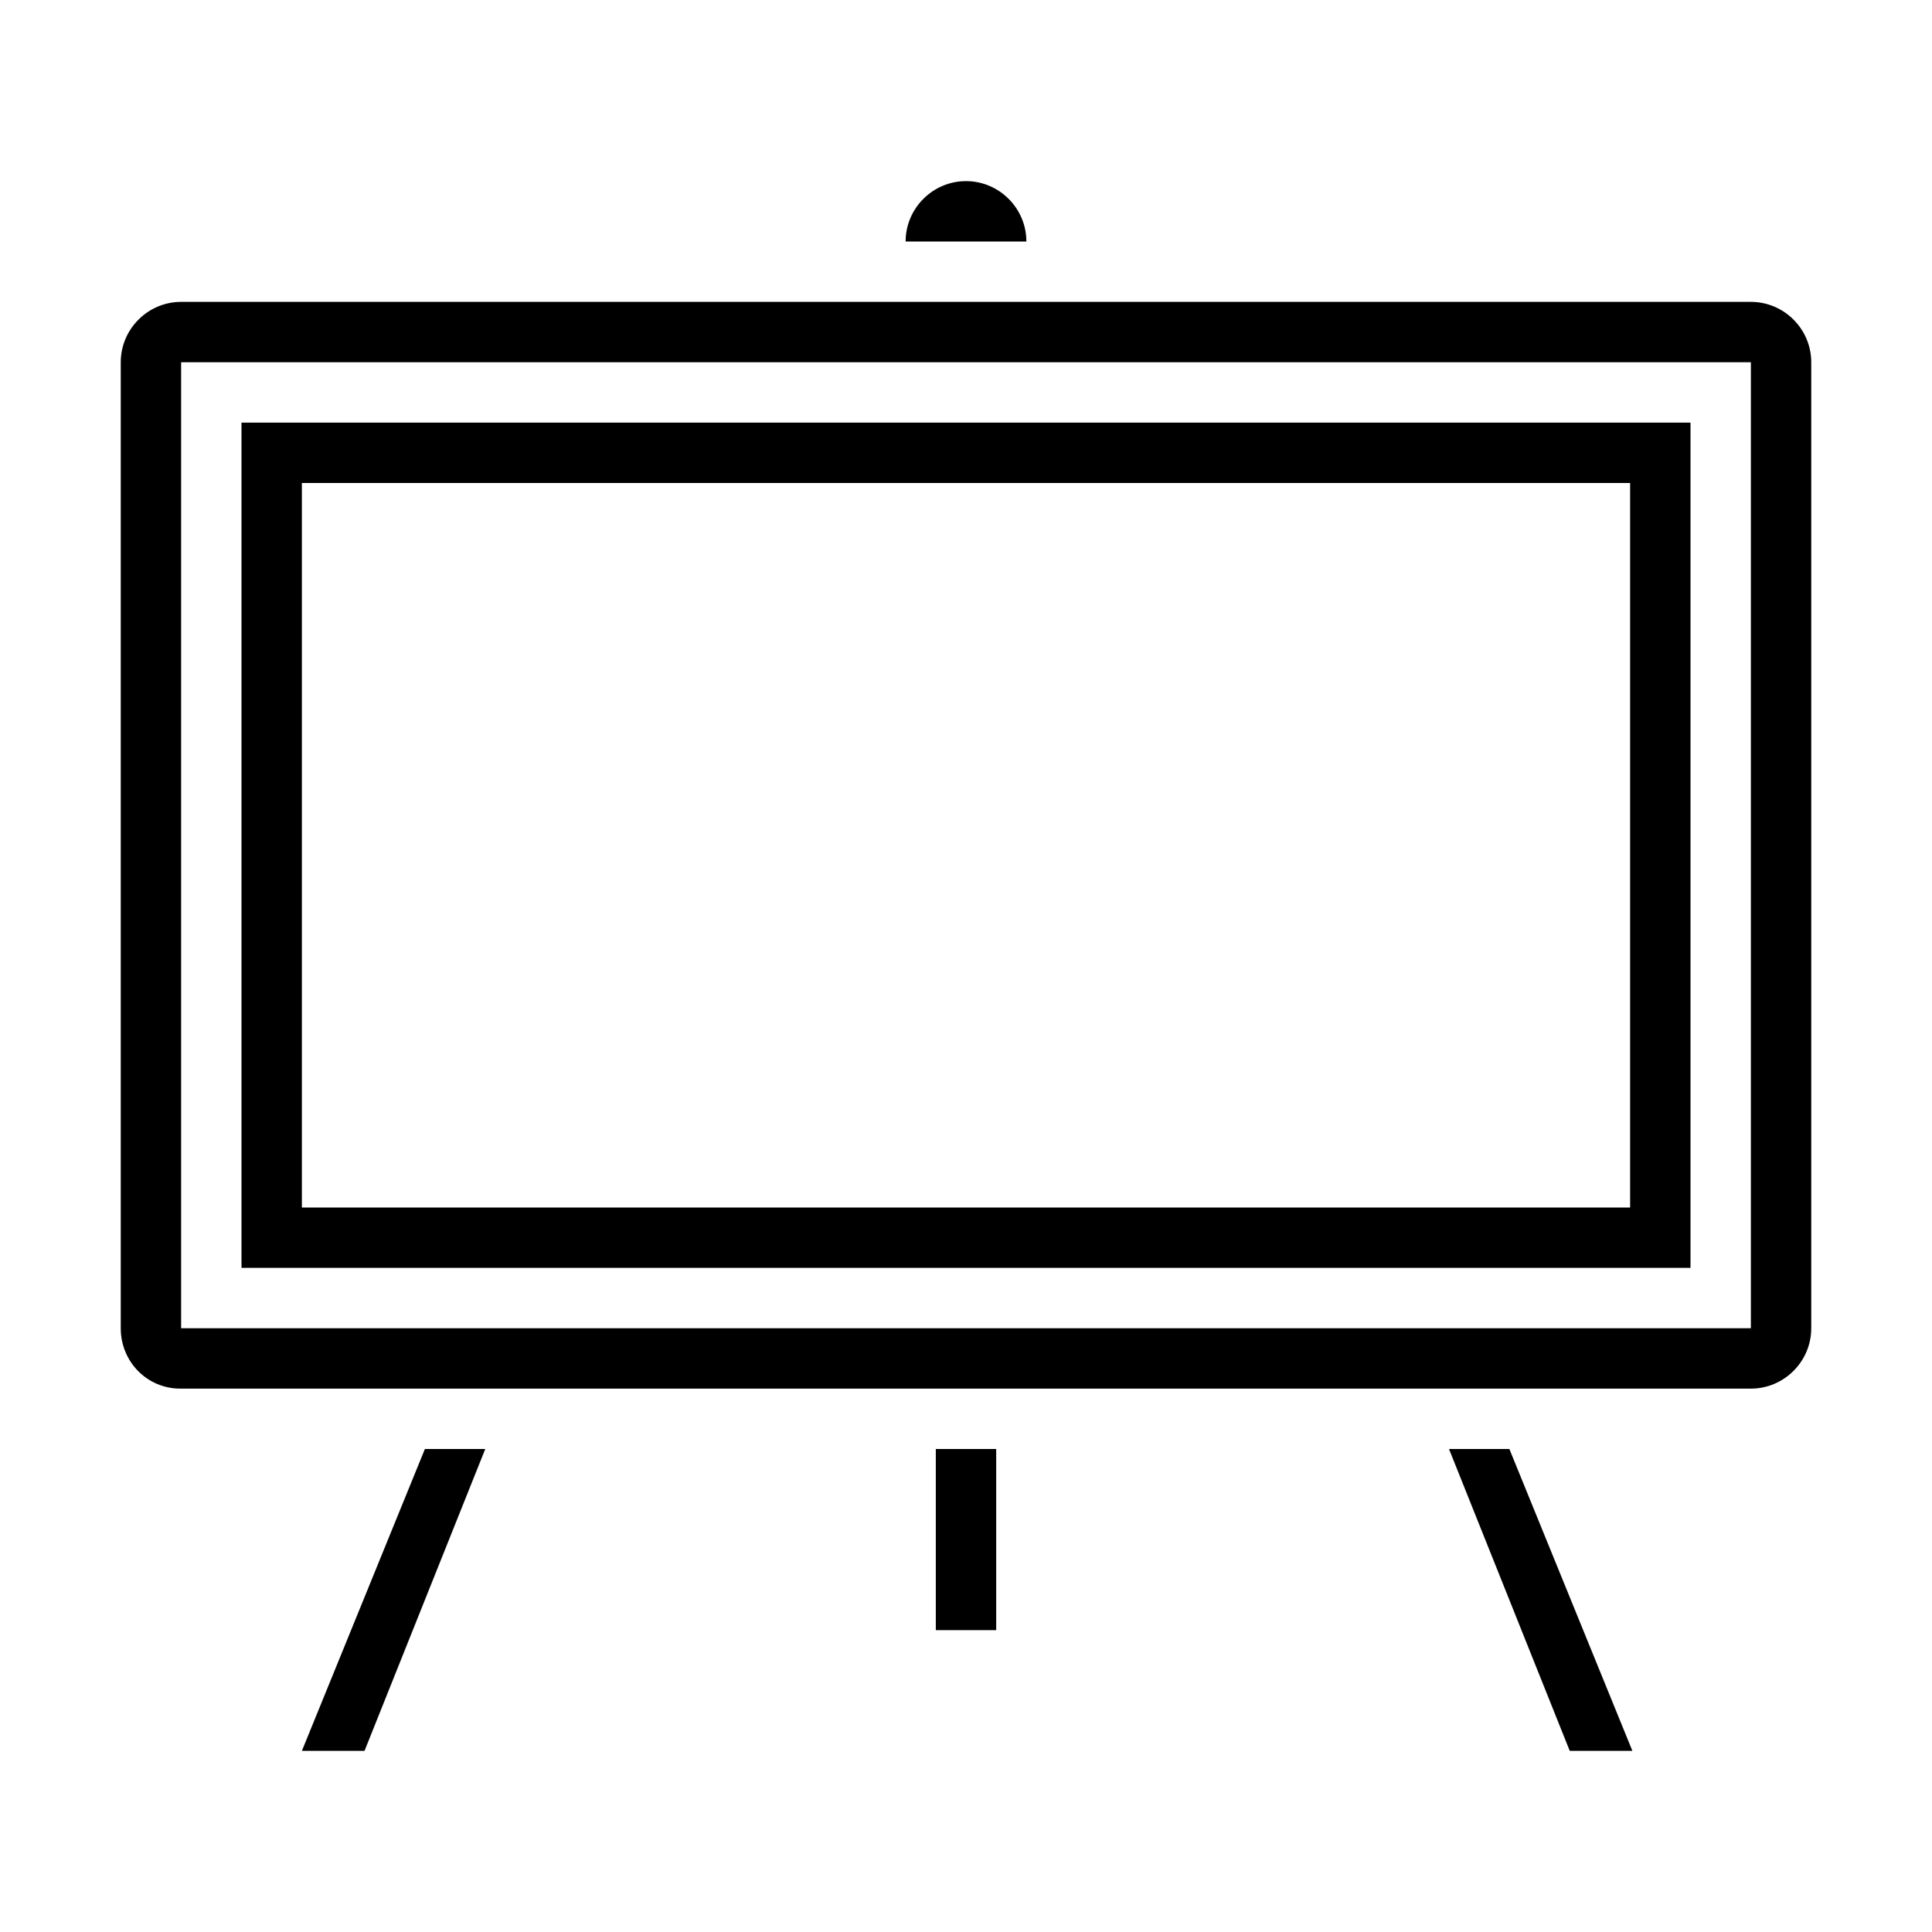
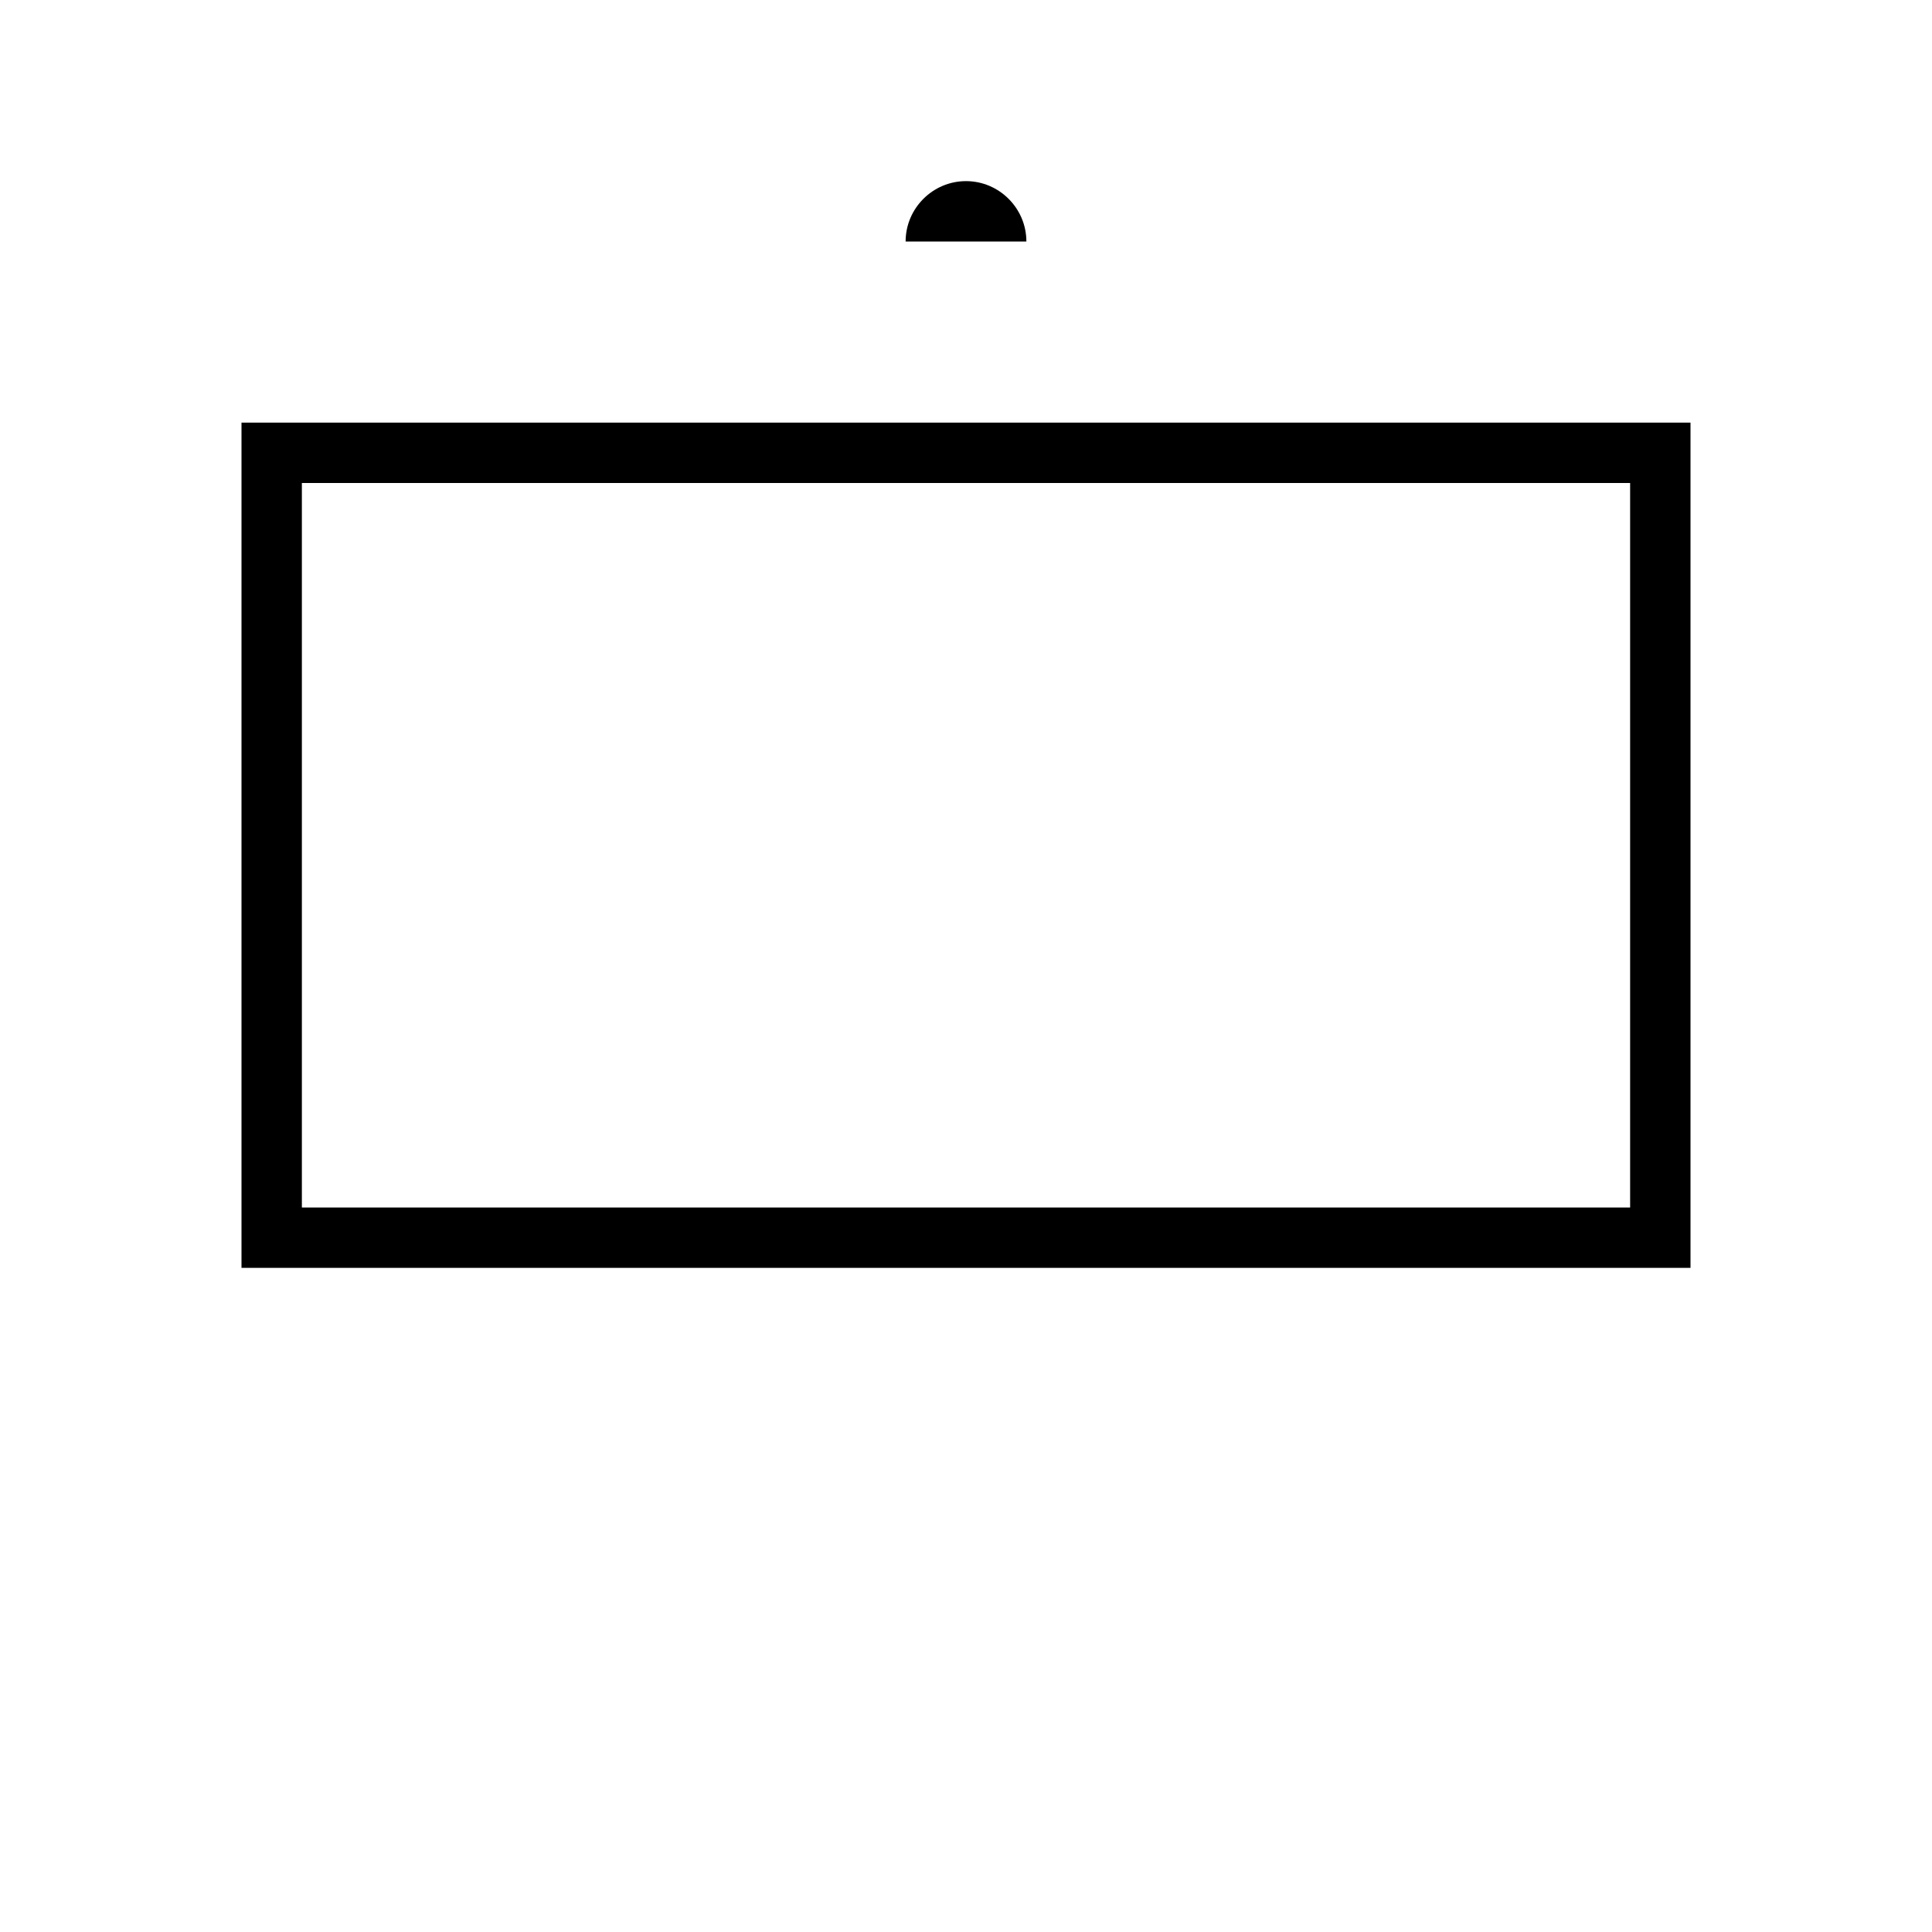
<svg xmlns="http://www.w3.org/2000/svg" viewBox="0 0 512 512">
-   <path d="M464 96v256H48V96h416m0-16H48c-8.8 0-16 7.2-16 16v256c0 8.8 6.9 16 15.8 16H464c8.8 0 16-7.2 16-16V96c0-8.8-7.2-16-16-16zM384 384l32 80h16.6L400 384zM112.6 384L80 464h16.6l32-80zM248 384h16v48h-16z" />
  <path d="M432 128v192H80V128h352m16-16H64v224h384V112zM256 48c-8.8 0-16 7.2-16 16h32c0-8.8-7.2-16-16-16z" />
</svg>